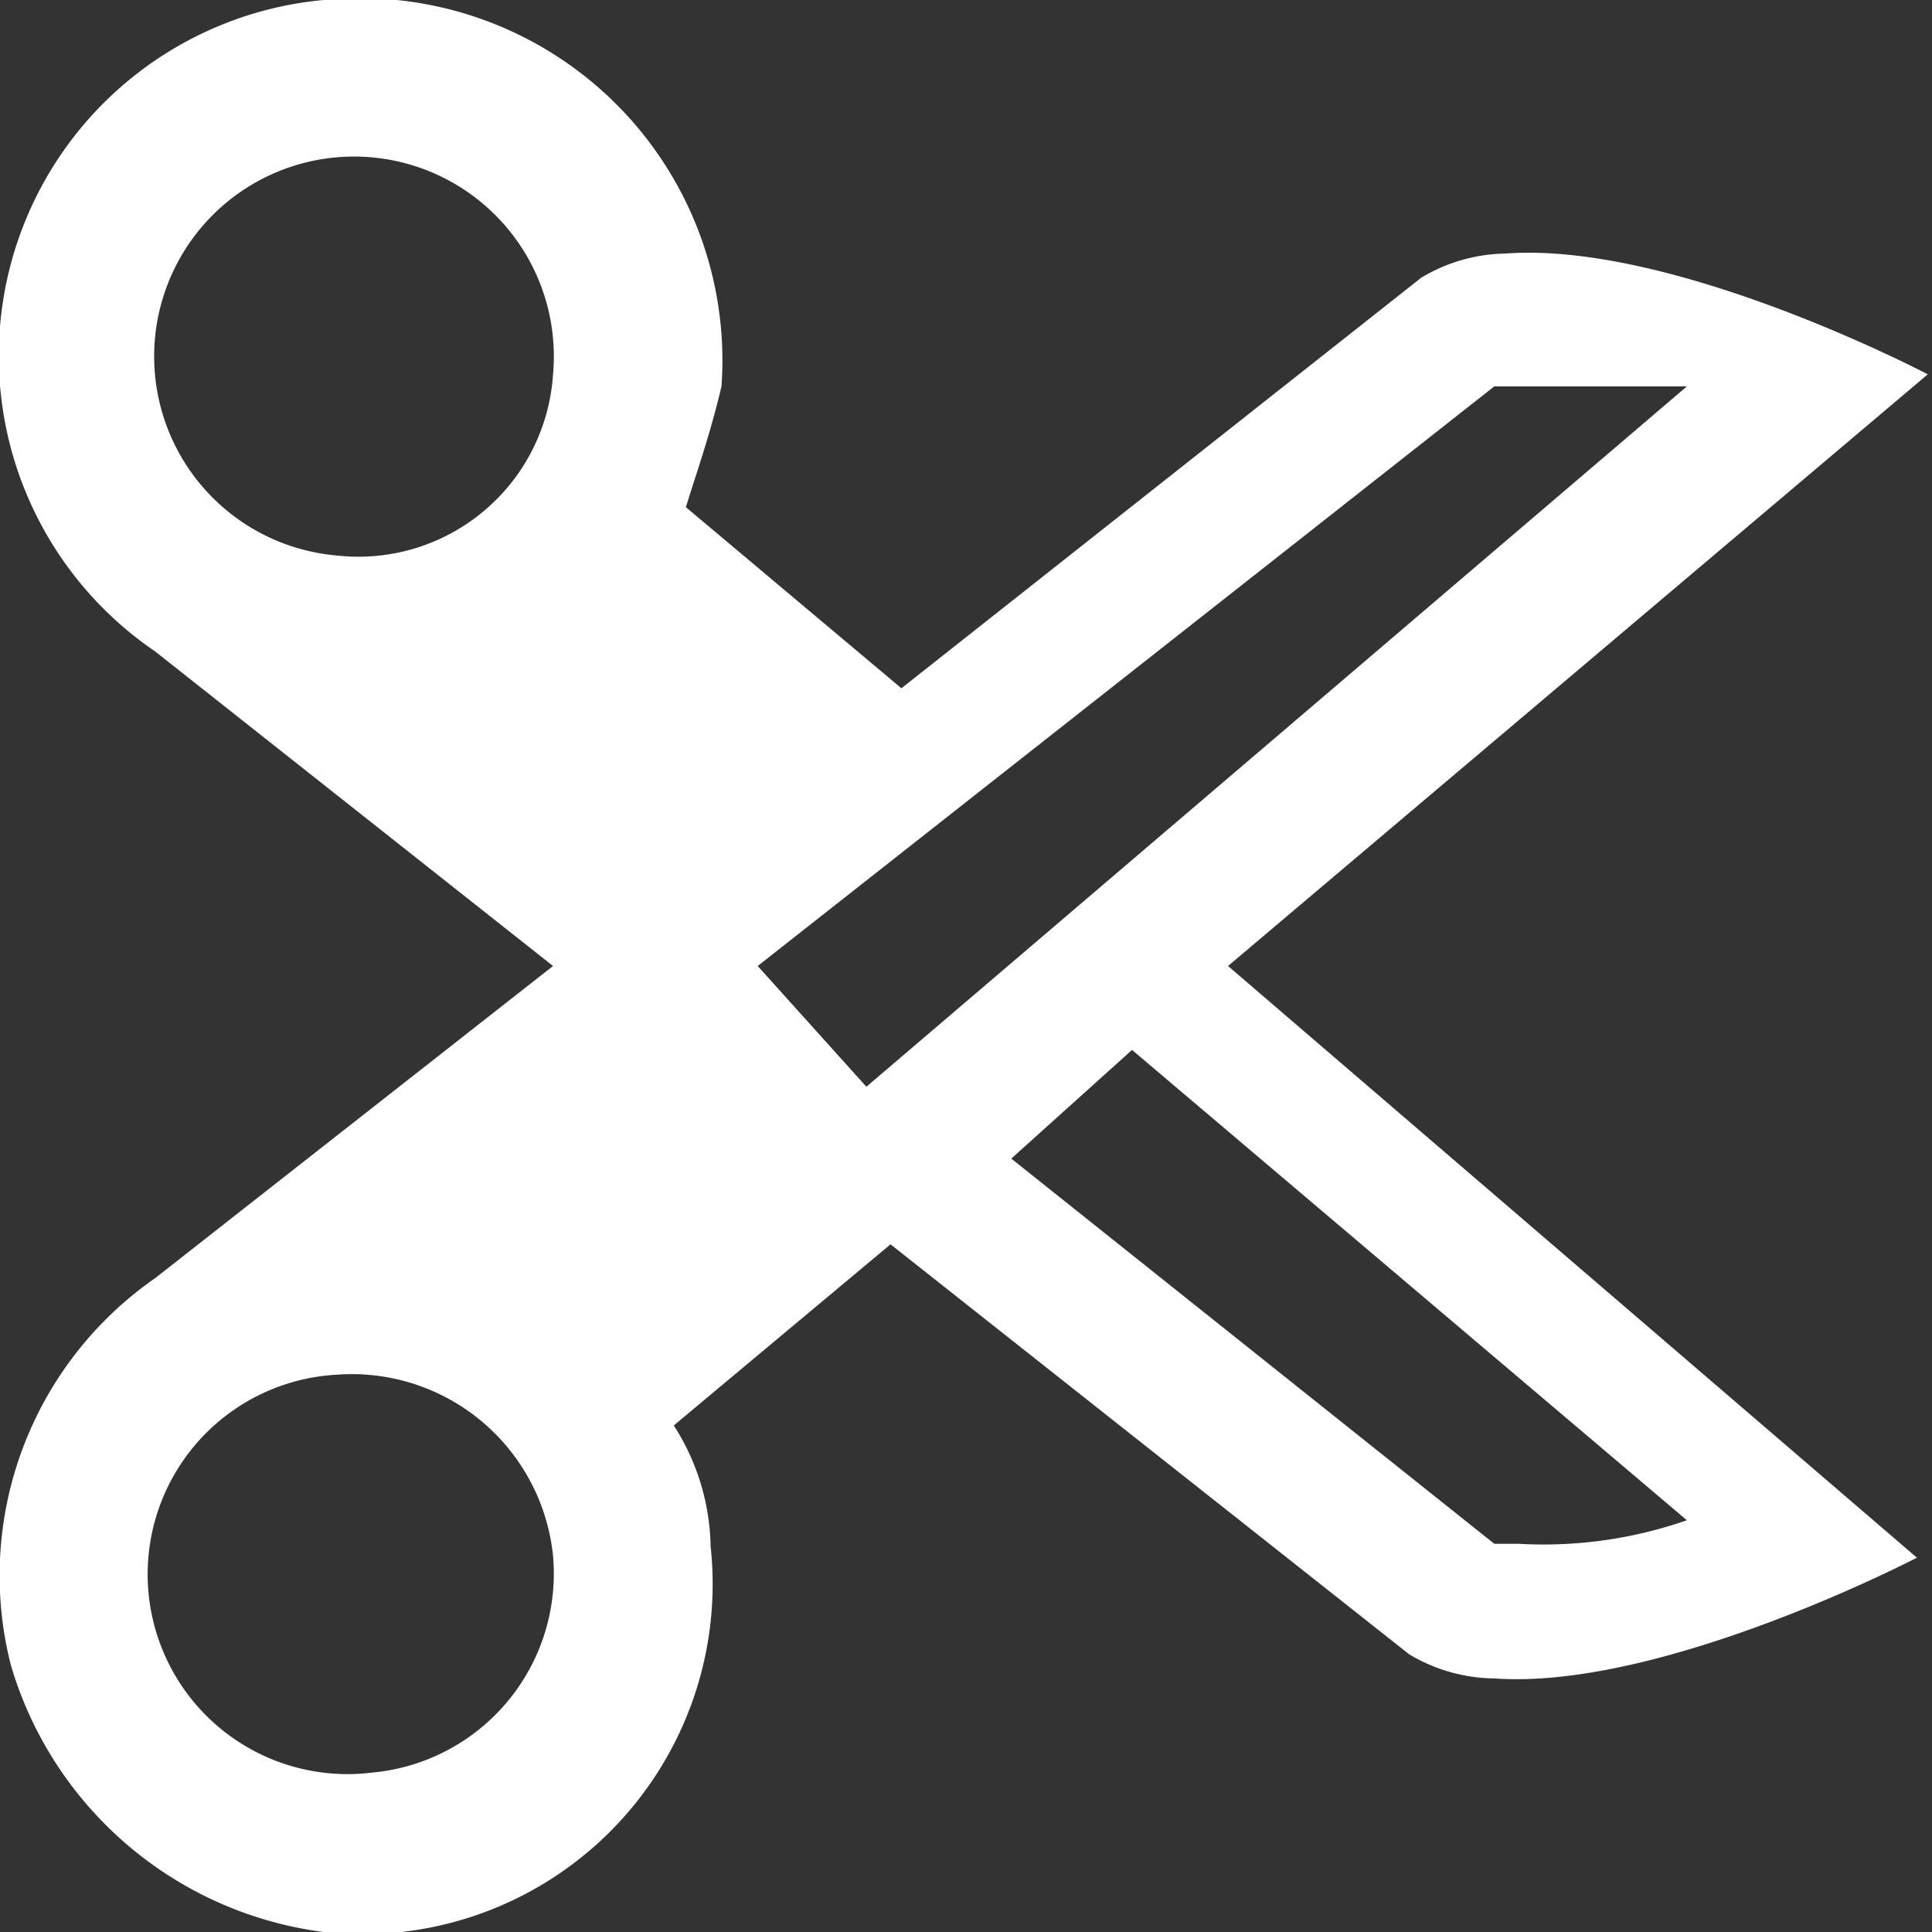
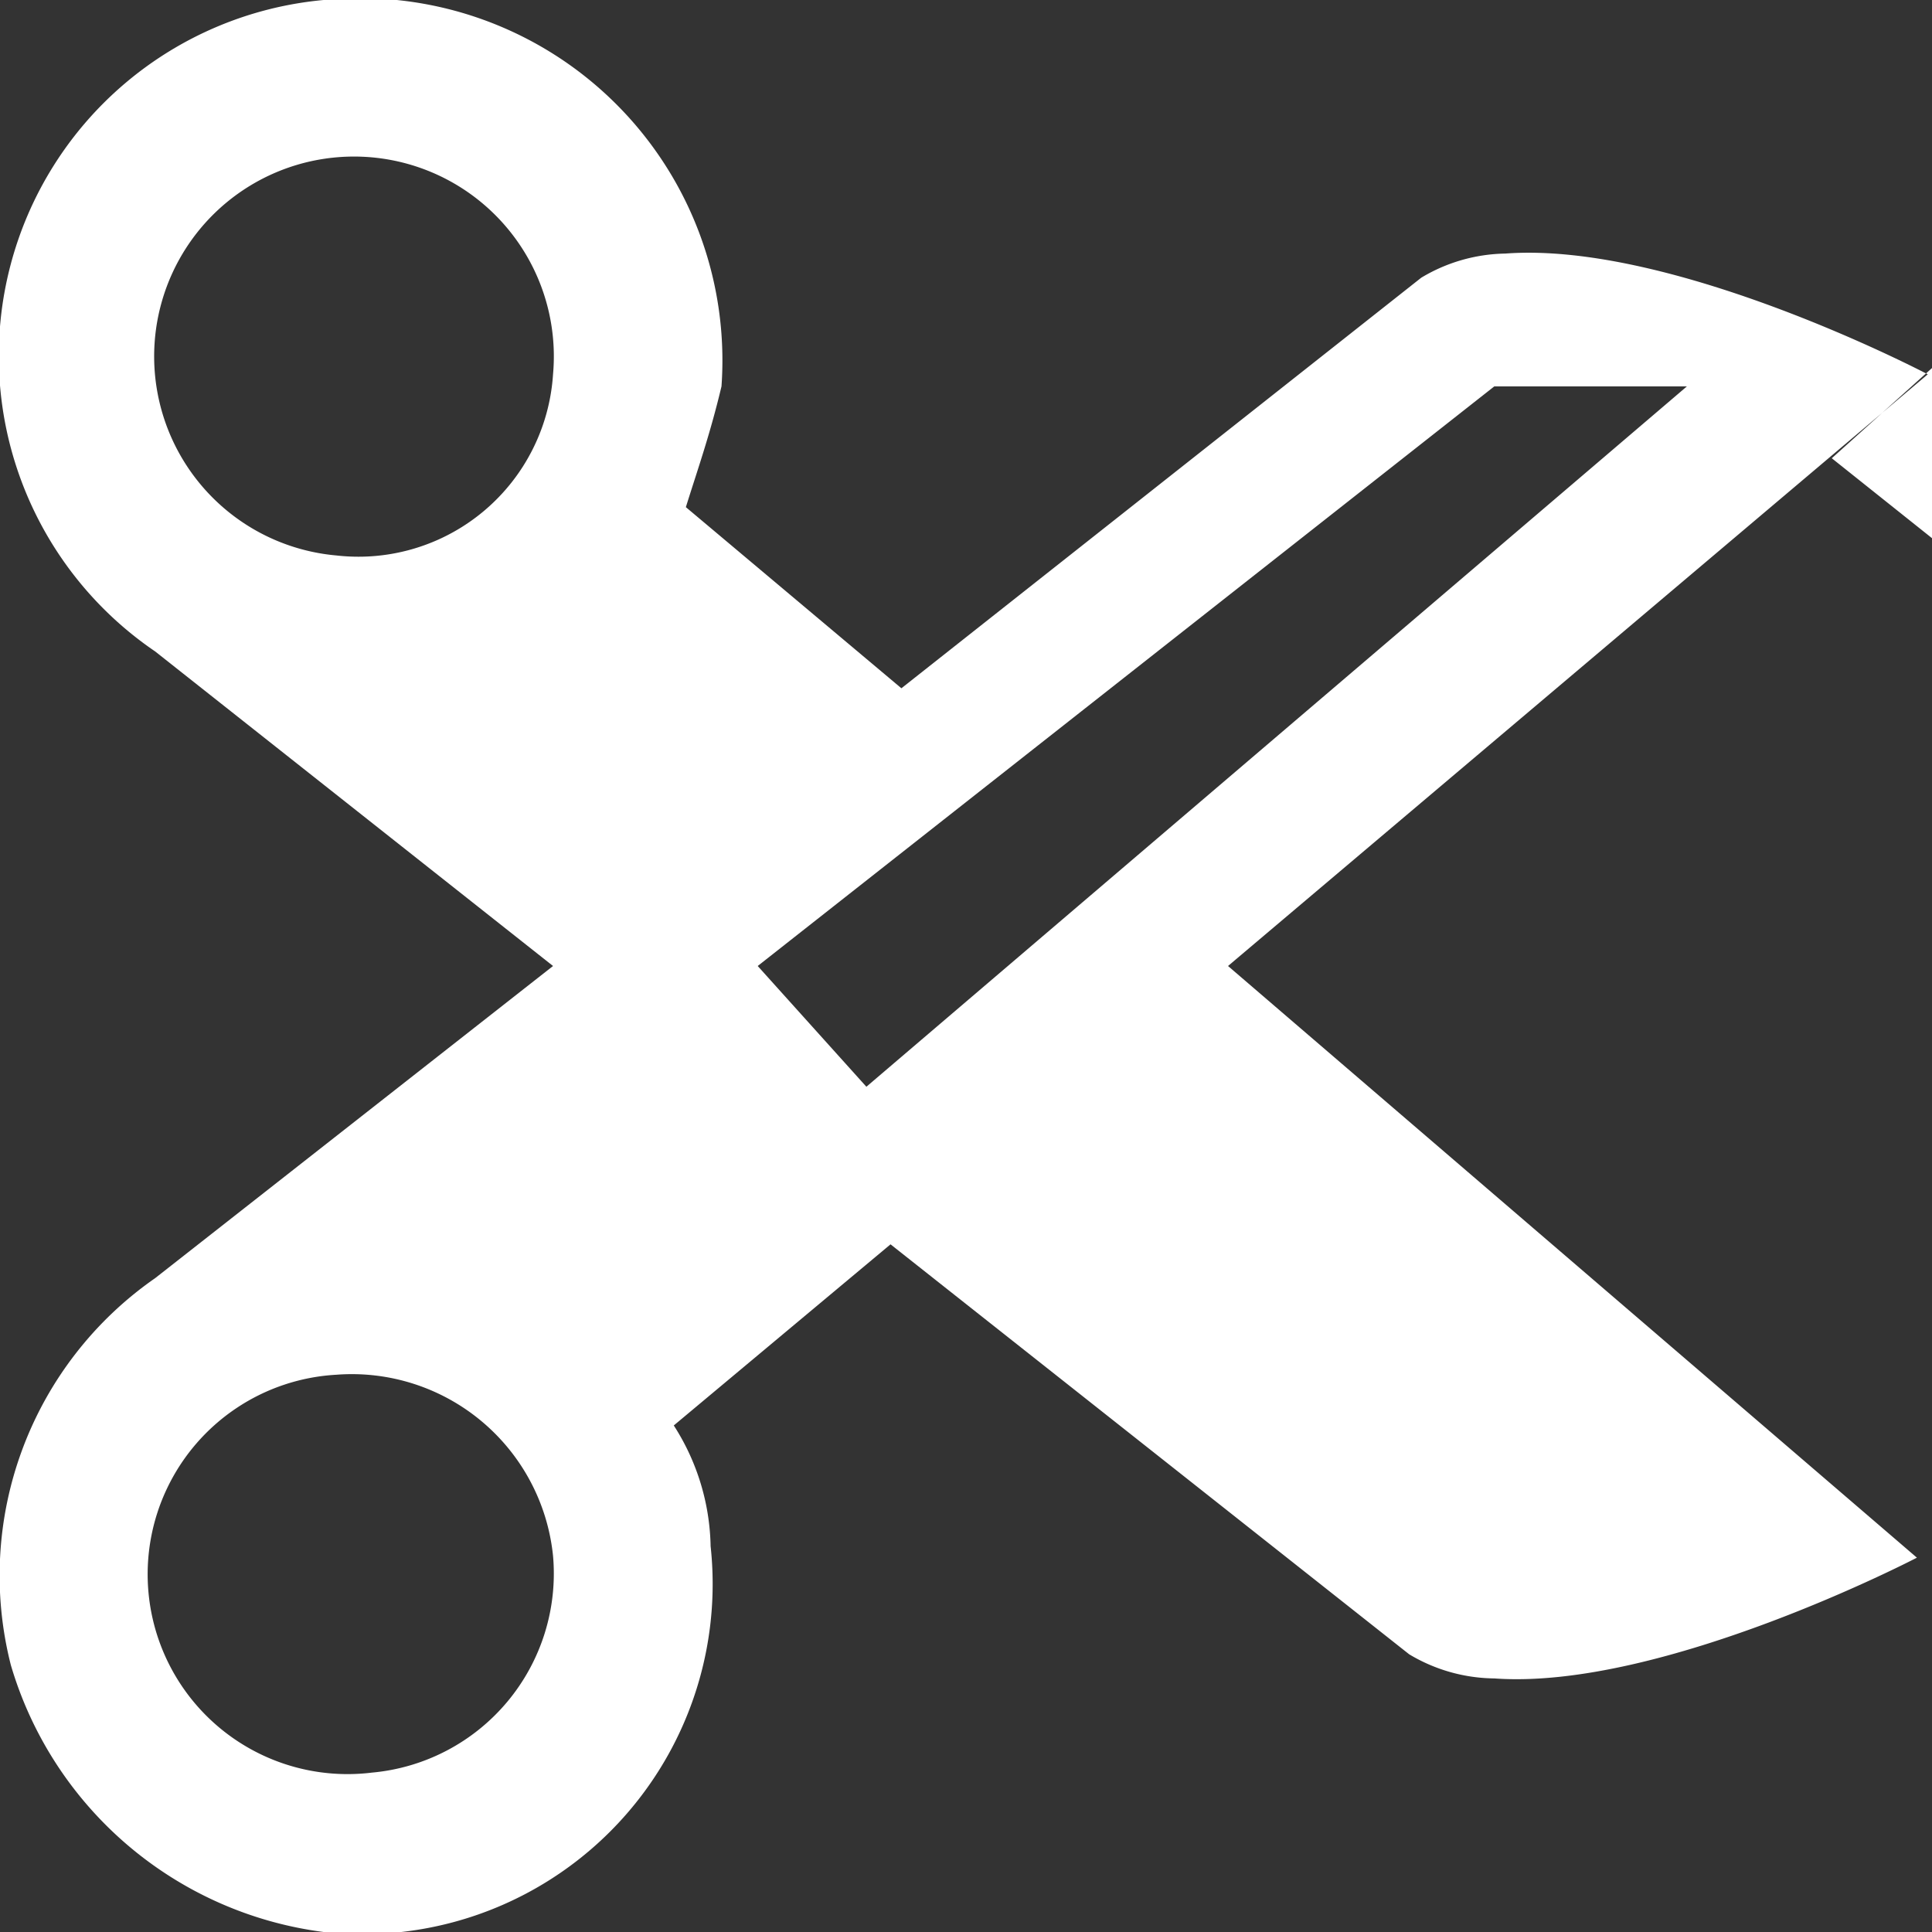
<svg xmlns="http://www.w3.org/2000/svg" id="Calque_1" data-name="Calque 1" viewBox="0 0 32 32">
  <rect x="0" y="0" width="32" height="32" fill="#333333" stroke="none" />
  <defs>
    <style>.cls-1{fill:#fff;}</style>
  </defs>
  <title>CmdReplaceAPartPlan de travail 1</title>
-   <path class="cls-1" d="M31.93,6.2s-4.2-2.21-7-2a2.78,2.78,0,0,0-1.39.4l-8.61,6.8-3.57-3c.19-.61.4-1.2.59-2A6,6,0,0,0,5.36,0,5.92,5.92,0,0,0,2.57,10.79L9.16,16,2.57,21.17A6,6,0,0,0,.18,27.58,6.23,6.23,0,0,0,5.36,32a5.8,5.8,0,0,0,6.41-6.39,3.82,3.82,0,0,0-.61-2l3.59-3,8.59,6.79a2.79,2.79,0,0,0,1.41.4c2.78.2,7-2,7-2L20.34,16ZM6.16,29.36a3.31,3.31,0,1,1-.59-6.59,3.35,3.35,0,0,1,3.59,3A3.31,3.31,0,0,1,6.16,29.36ZM5.57,9.2a3.31,3.31,0,1,1,3.59-3A3.23,3.23,0,0,1,5.57,9.2ZM14.35,18l-1.8-2h0L24.75,6.4h3.19Zm13.59,7.18a7.22,7.22,0,0,1-2.79.39h-.4l-8-6.38,2-1.8Z" />
+   <path class="cls-1" d="M31.93,6.2s-4.2-2.21-7-2a2.78,2.78,0,0,0-1.39.4l-8.61,6.8-3.57-3c.19-.61.4-1.2.59-2A6,6,0,0,0,5.36,0,5.92,5.92,0,0,0,2.57,10.79L9.16,16,2.57,21.17A6,6,0,0,0,.18,27.58,6.23,6.23,0,0,0,5.36,32a5.8,5.8,0,0,0,6.41-6.39,3.82,3.82,0,0,0-.61-2l3.59-3,8.59,6.79a2.79,2.79,0,0,0,1.41.4c2.78.2,7-2,7-2L20.34,16ZM6.16,29.36a3.31,3.31,0,1,1-.59-6.59,3.35,3.35,0,0,1,3.59,3A3.31,3.31,0,0,1,6.16,29.36ZM5.57,9.2a3.31,3.31,0,1,1,3.59-3A3.23,3.23,0,0,1,5.57,9.2ZM14.35,18l-1.8-2h0L24.75,6.4h3.19m13.59,7.18a7.22,7.22,0,0,1-2.79.39h-.4l-8-6.38,2-1.8Z" />
</svg>